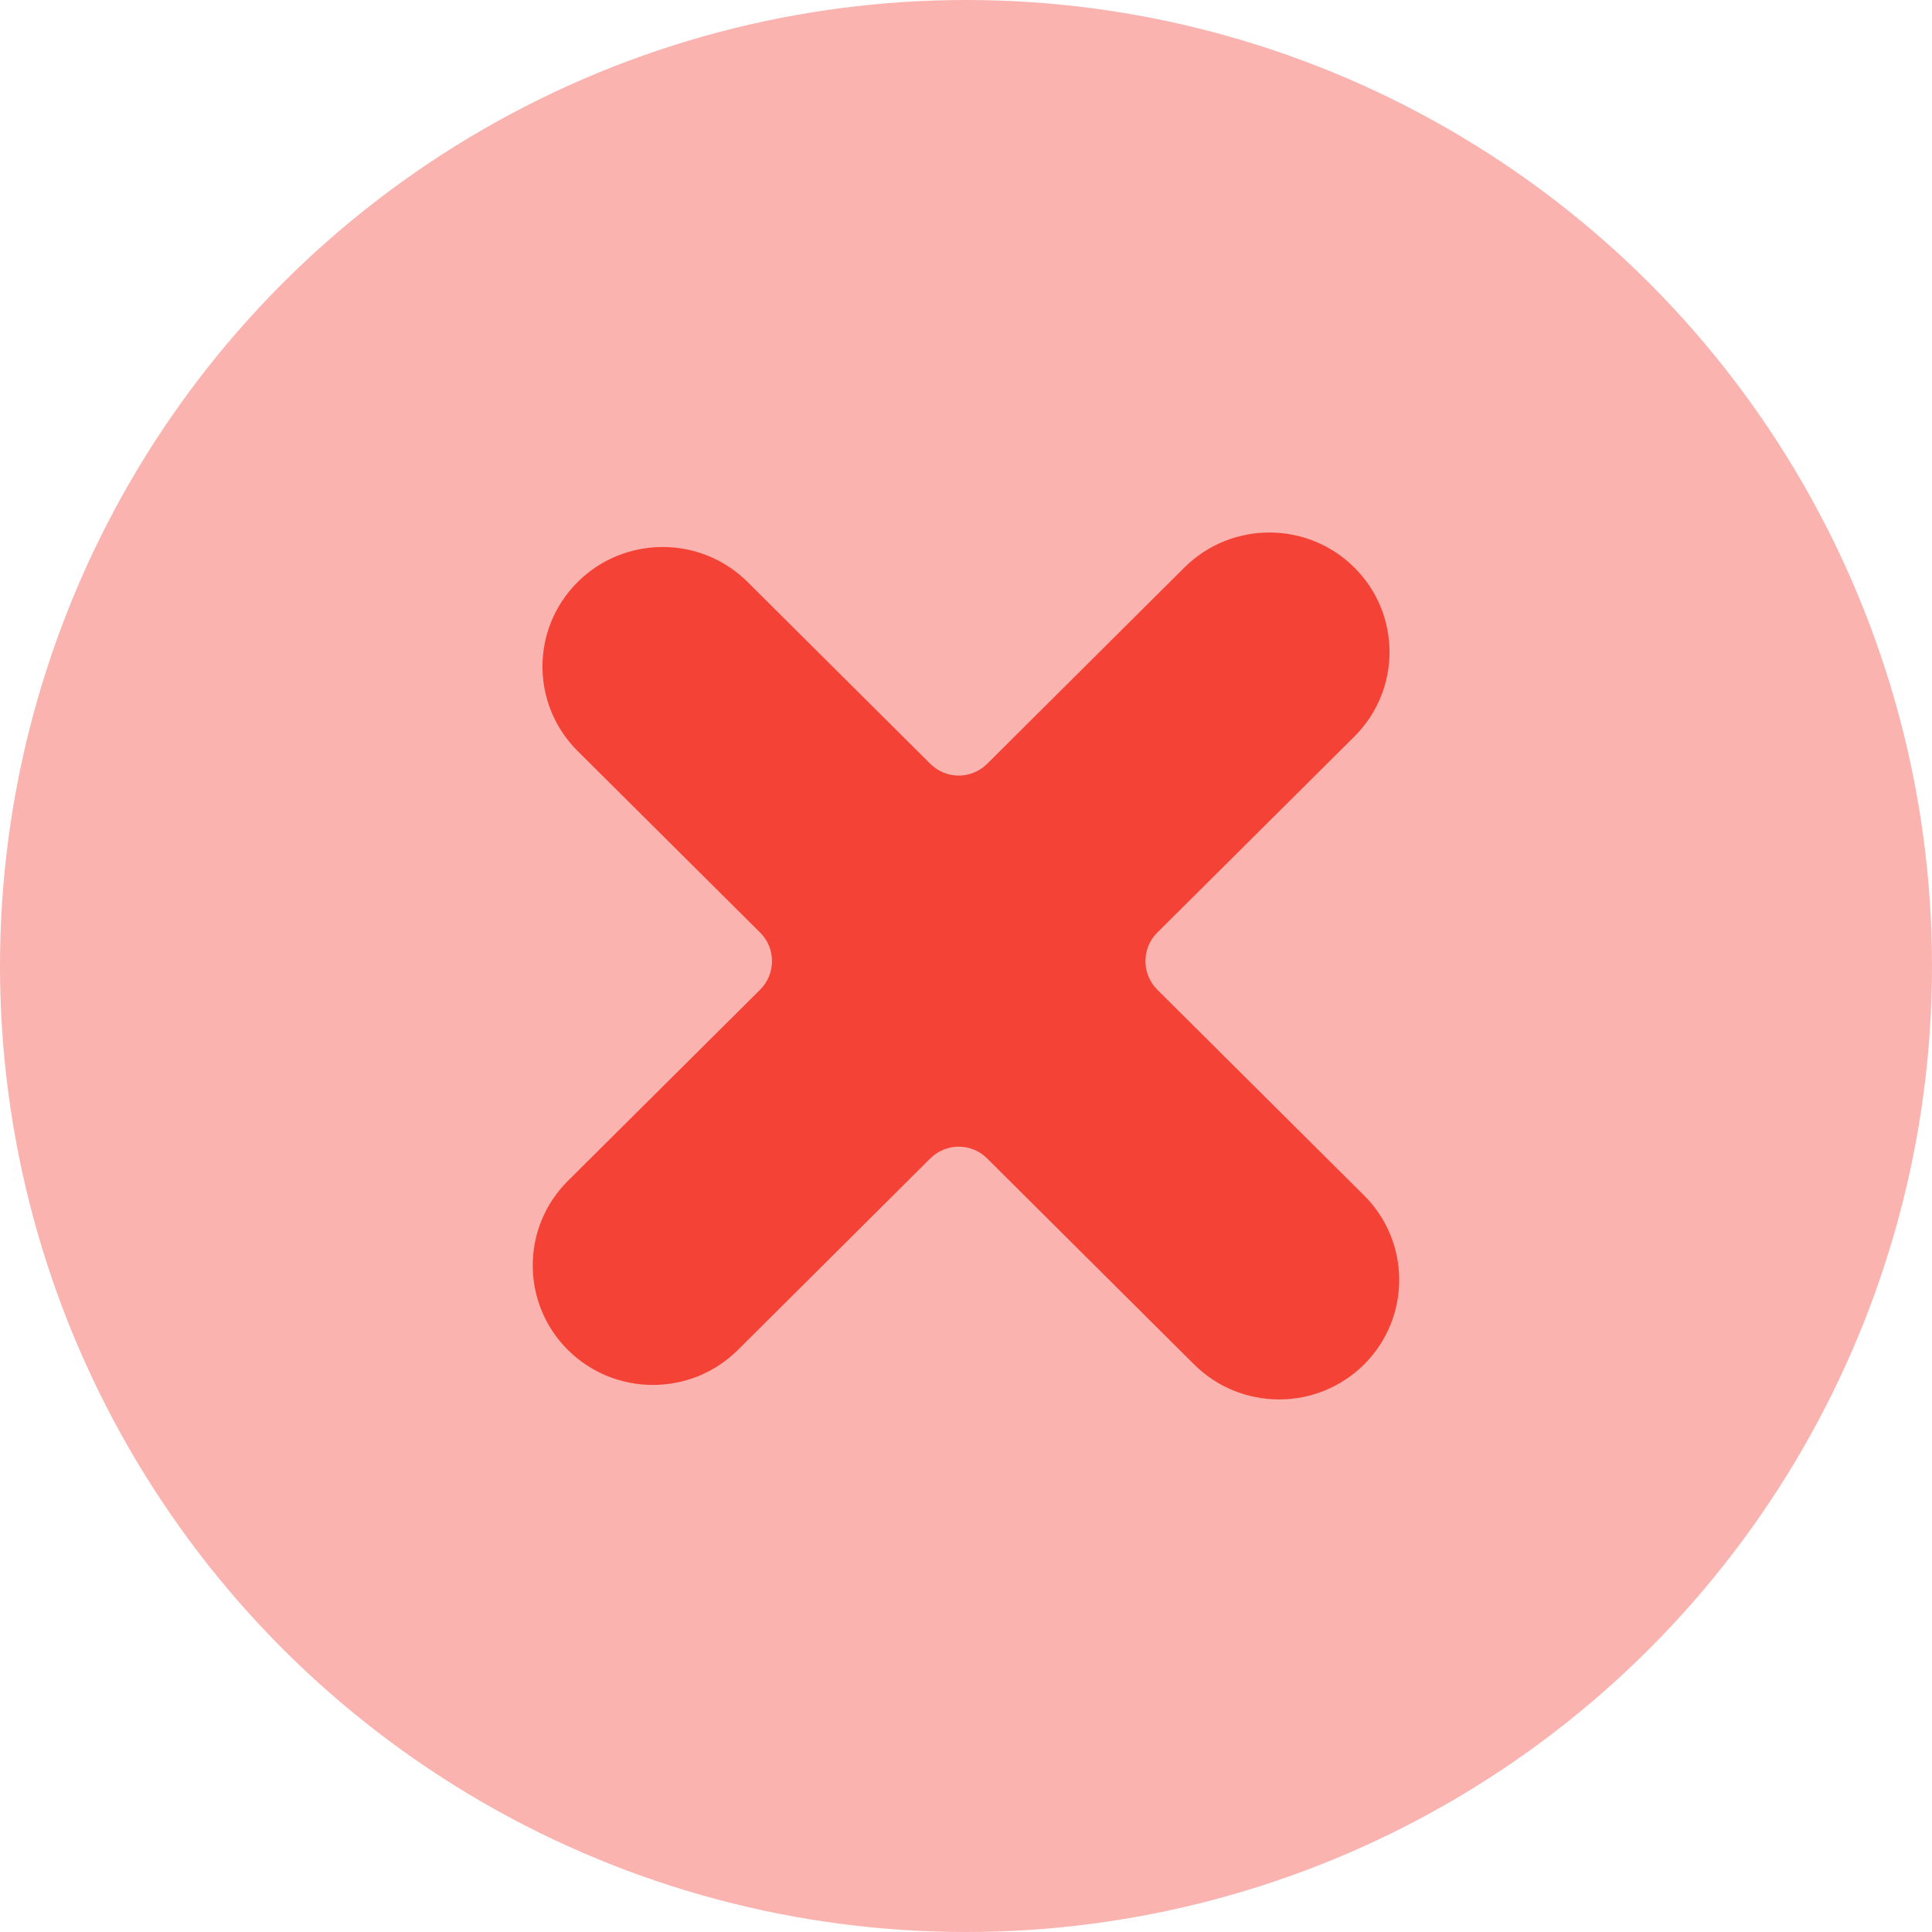
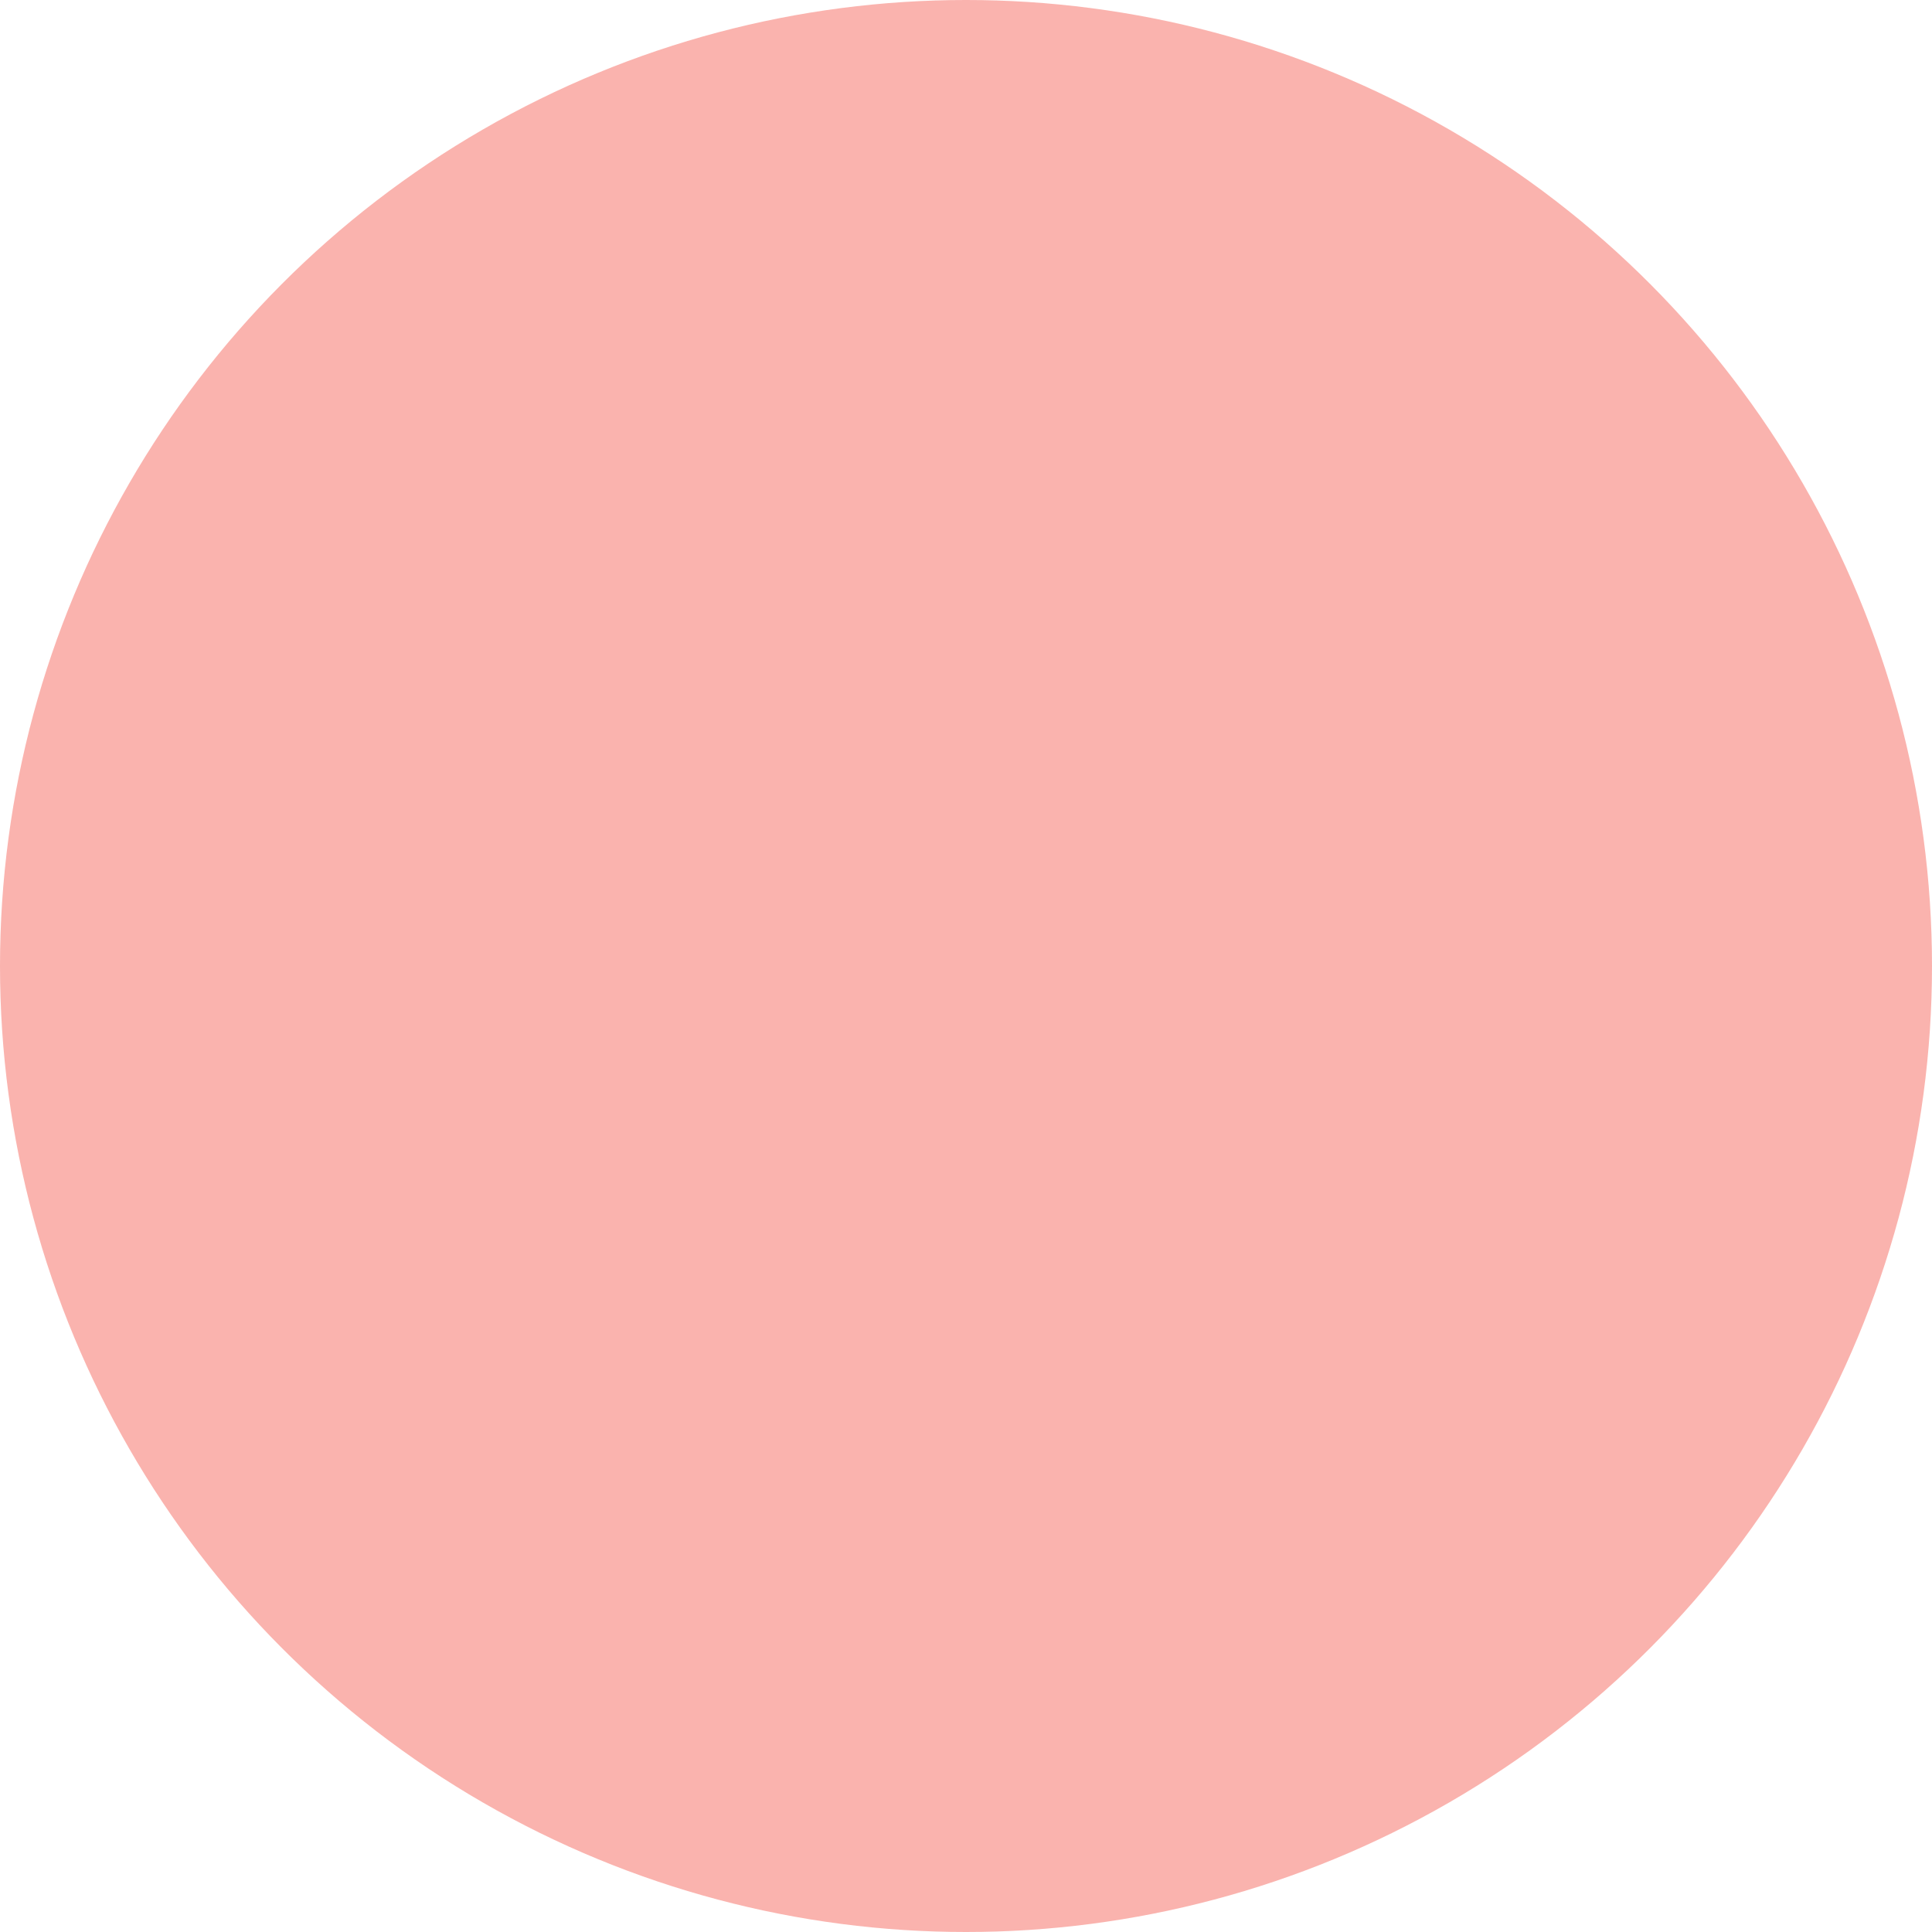
<svg xmlns="http://www.w3.org/2000/svg" width="24" height="24" viewBox="0 0 24 24" fill="none">
  <circle cx="12" cy="12" r="12" fill="#F44336" fill-opacity="0.4" />
-   <path d="M7.055 14.669C6.472 15.249 6.472 16.19 7.055 16.77C7.638 17.349 8.583 17.349 9.166 16.77L11.557 14.39C11.752 14.196 12.067 14.196 12.262 14.39L14.834 16.95C15.417 17.529 16.362 17.529 16.945 16.95C17.527 16.37 17.527 15.429 16.945 14.85L14.376 12.294C14.18 12.098 14.18 11.78 14.376 11.585L16.824 9.15C17.407 8.57 17.407 7.63 16.824 7.05C16.241 6.47 15.296 6.47 14.713 7.05L12.262 9.489C12.067 9.683 11.752 9.683 11.557 9.489L9.287 7.23C8.704 6.65 7.759 6.65 7.176 7.23C6.593 7.81 6.593 8.75 7.176 9.33L9.443 11.585C9.639 11.78 9.639 12.098 9.443 12.294L7.055 14.669Z" fill="#F44336" />
</svg>